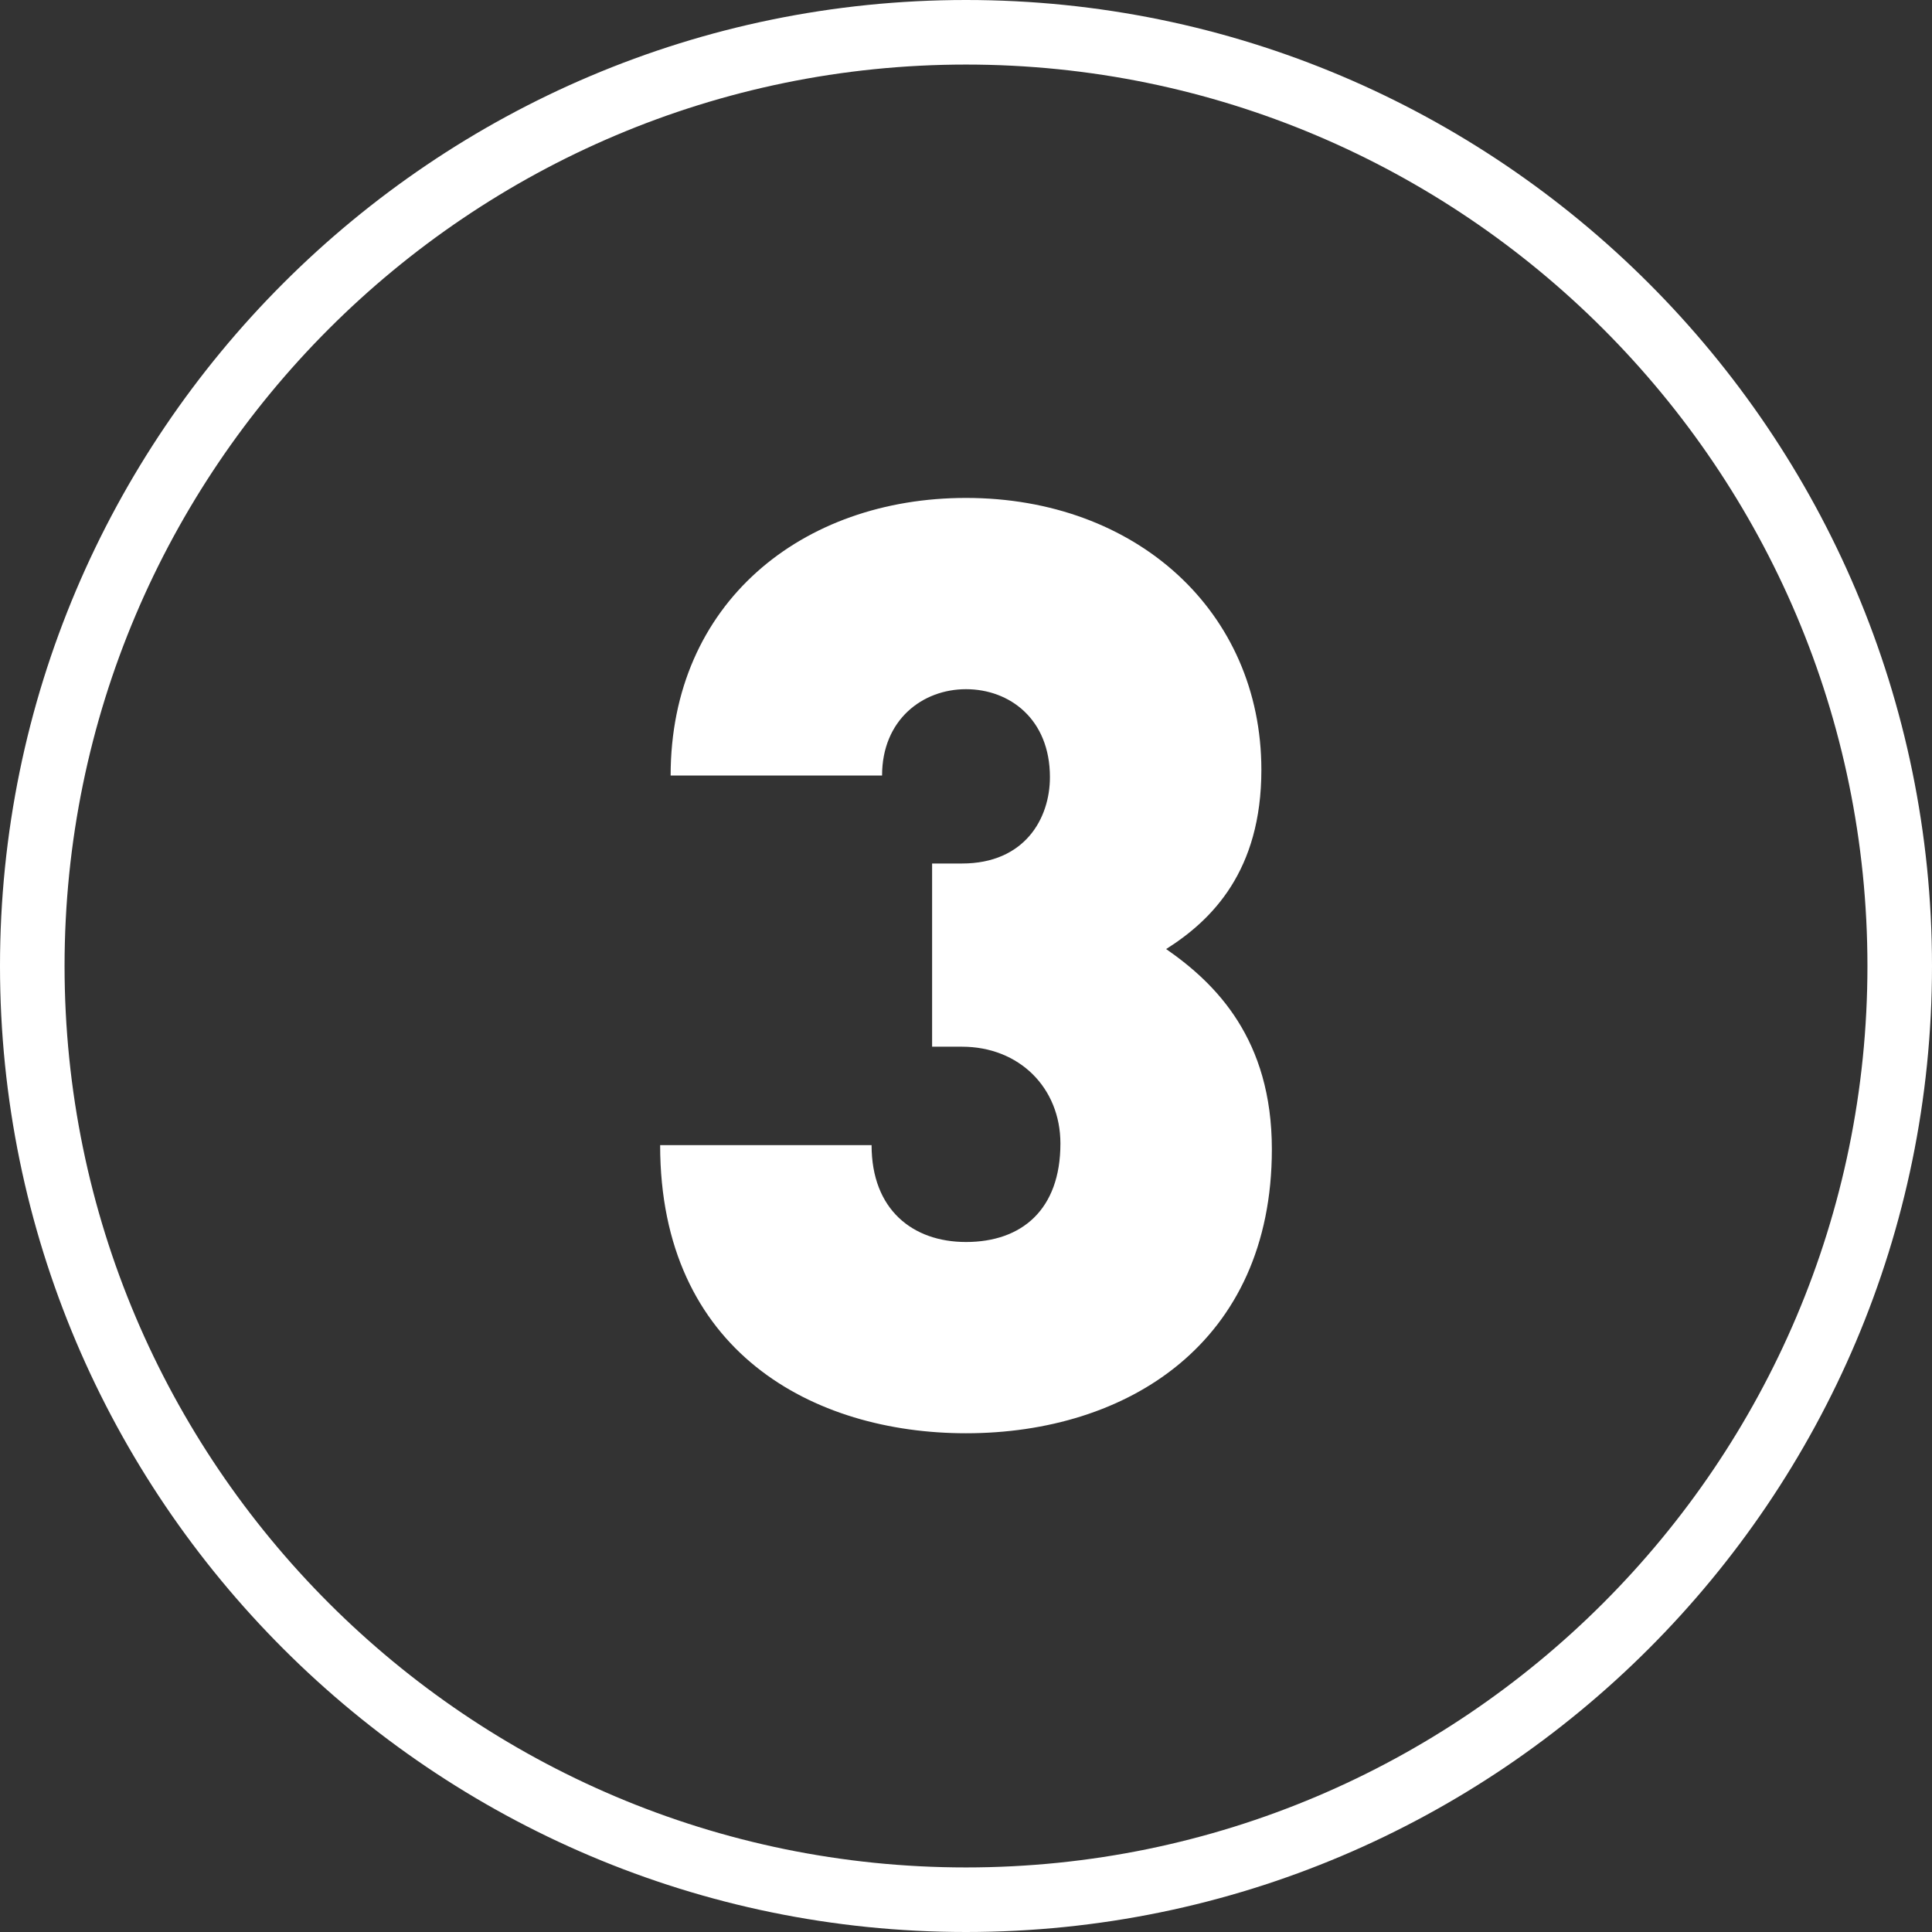
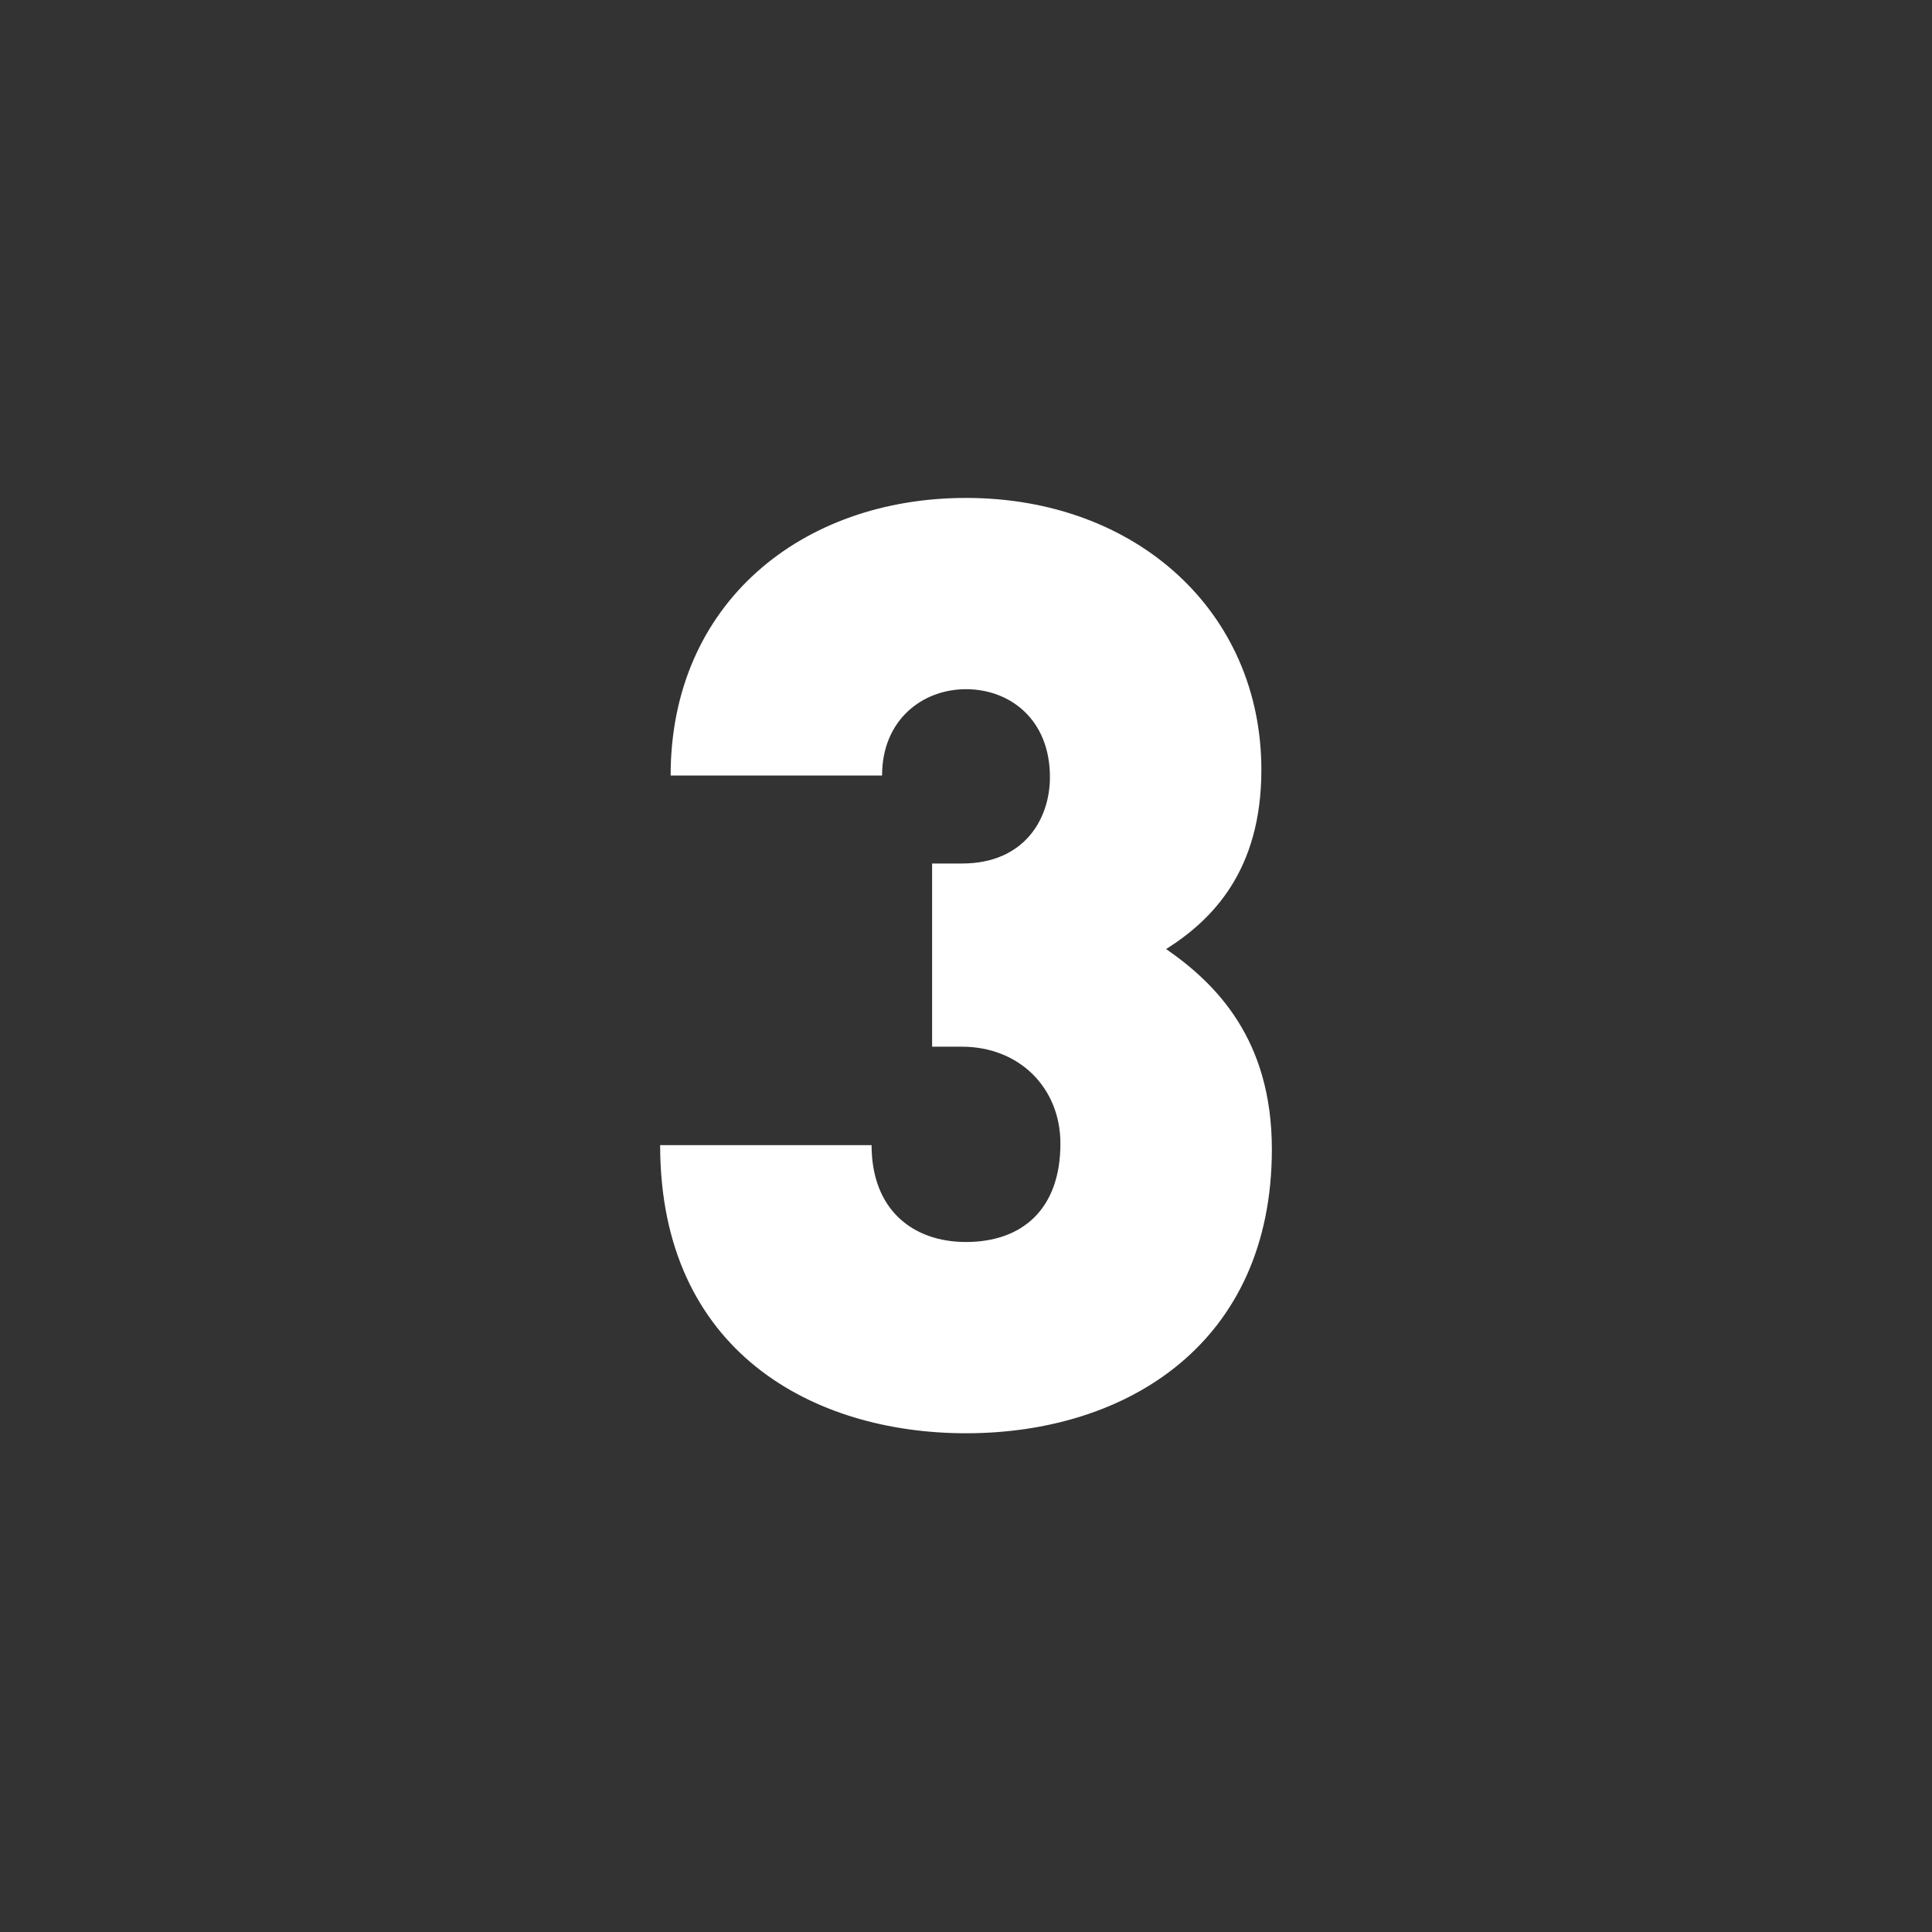
<svg xmlns="http://www.w3.org/2000/svg" version="1.1" id="Layer_1" x="0px" y="0px" viewBox="0 0 239.4 239.4" style="enable-background:new 0 0 239.4 239.4;" xml:space="preserve">
  <rect x="0" y="0" width="239.4" height="239.4" fill="#333333" stroke="none" />
  <style type="text/css"> .st0{fill:#FFFFFF;} </style>
-   <path class="st0" d="M119.7,239.4C53.7,239.4,0,185.7,0,119.7S53.7,0,119.7,0c66,0,119.7,53.7,119.7,119.7S185.7,239.4,119.7,239.4z M119.7,8C58.1,8,8,58.1,8,119.7s50.1,111.7,111.7,111.7c61.6,0,111.7-50.1,111.7-111.7S181.3,8,119.7,8z" />
  <g>
    <path class="st0" d="M119.7,177.6c-18.9,0-37.9-10.1-37.9-35.7H108c0,8,5.1,12,11.7,12c6.9,0,11.7-4,11.7-12.2 c0-6.9-5.1-12-12.2-12h-3.7v-22.7h3.7c7.8,0,10.9-5.6,10.9-10.7c0-7.2-5-10.9-10.4-10.9s-10.4,3.8-10.4,10.7H83.1 c0-21.4,16.3-34.4,36.6-34.4c21.1,0,36.6,14.1,36.6,33.7c0,12.5-6.1,18.6-11.8,22.2c6.2,4.3,13.1,11.2,13.1,24.8 C157.6,166.4,139.7,177.6,119.7,177.6z" />
  </g>
</svg>